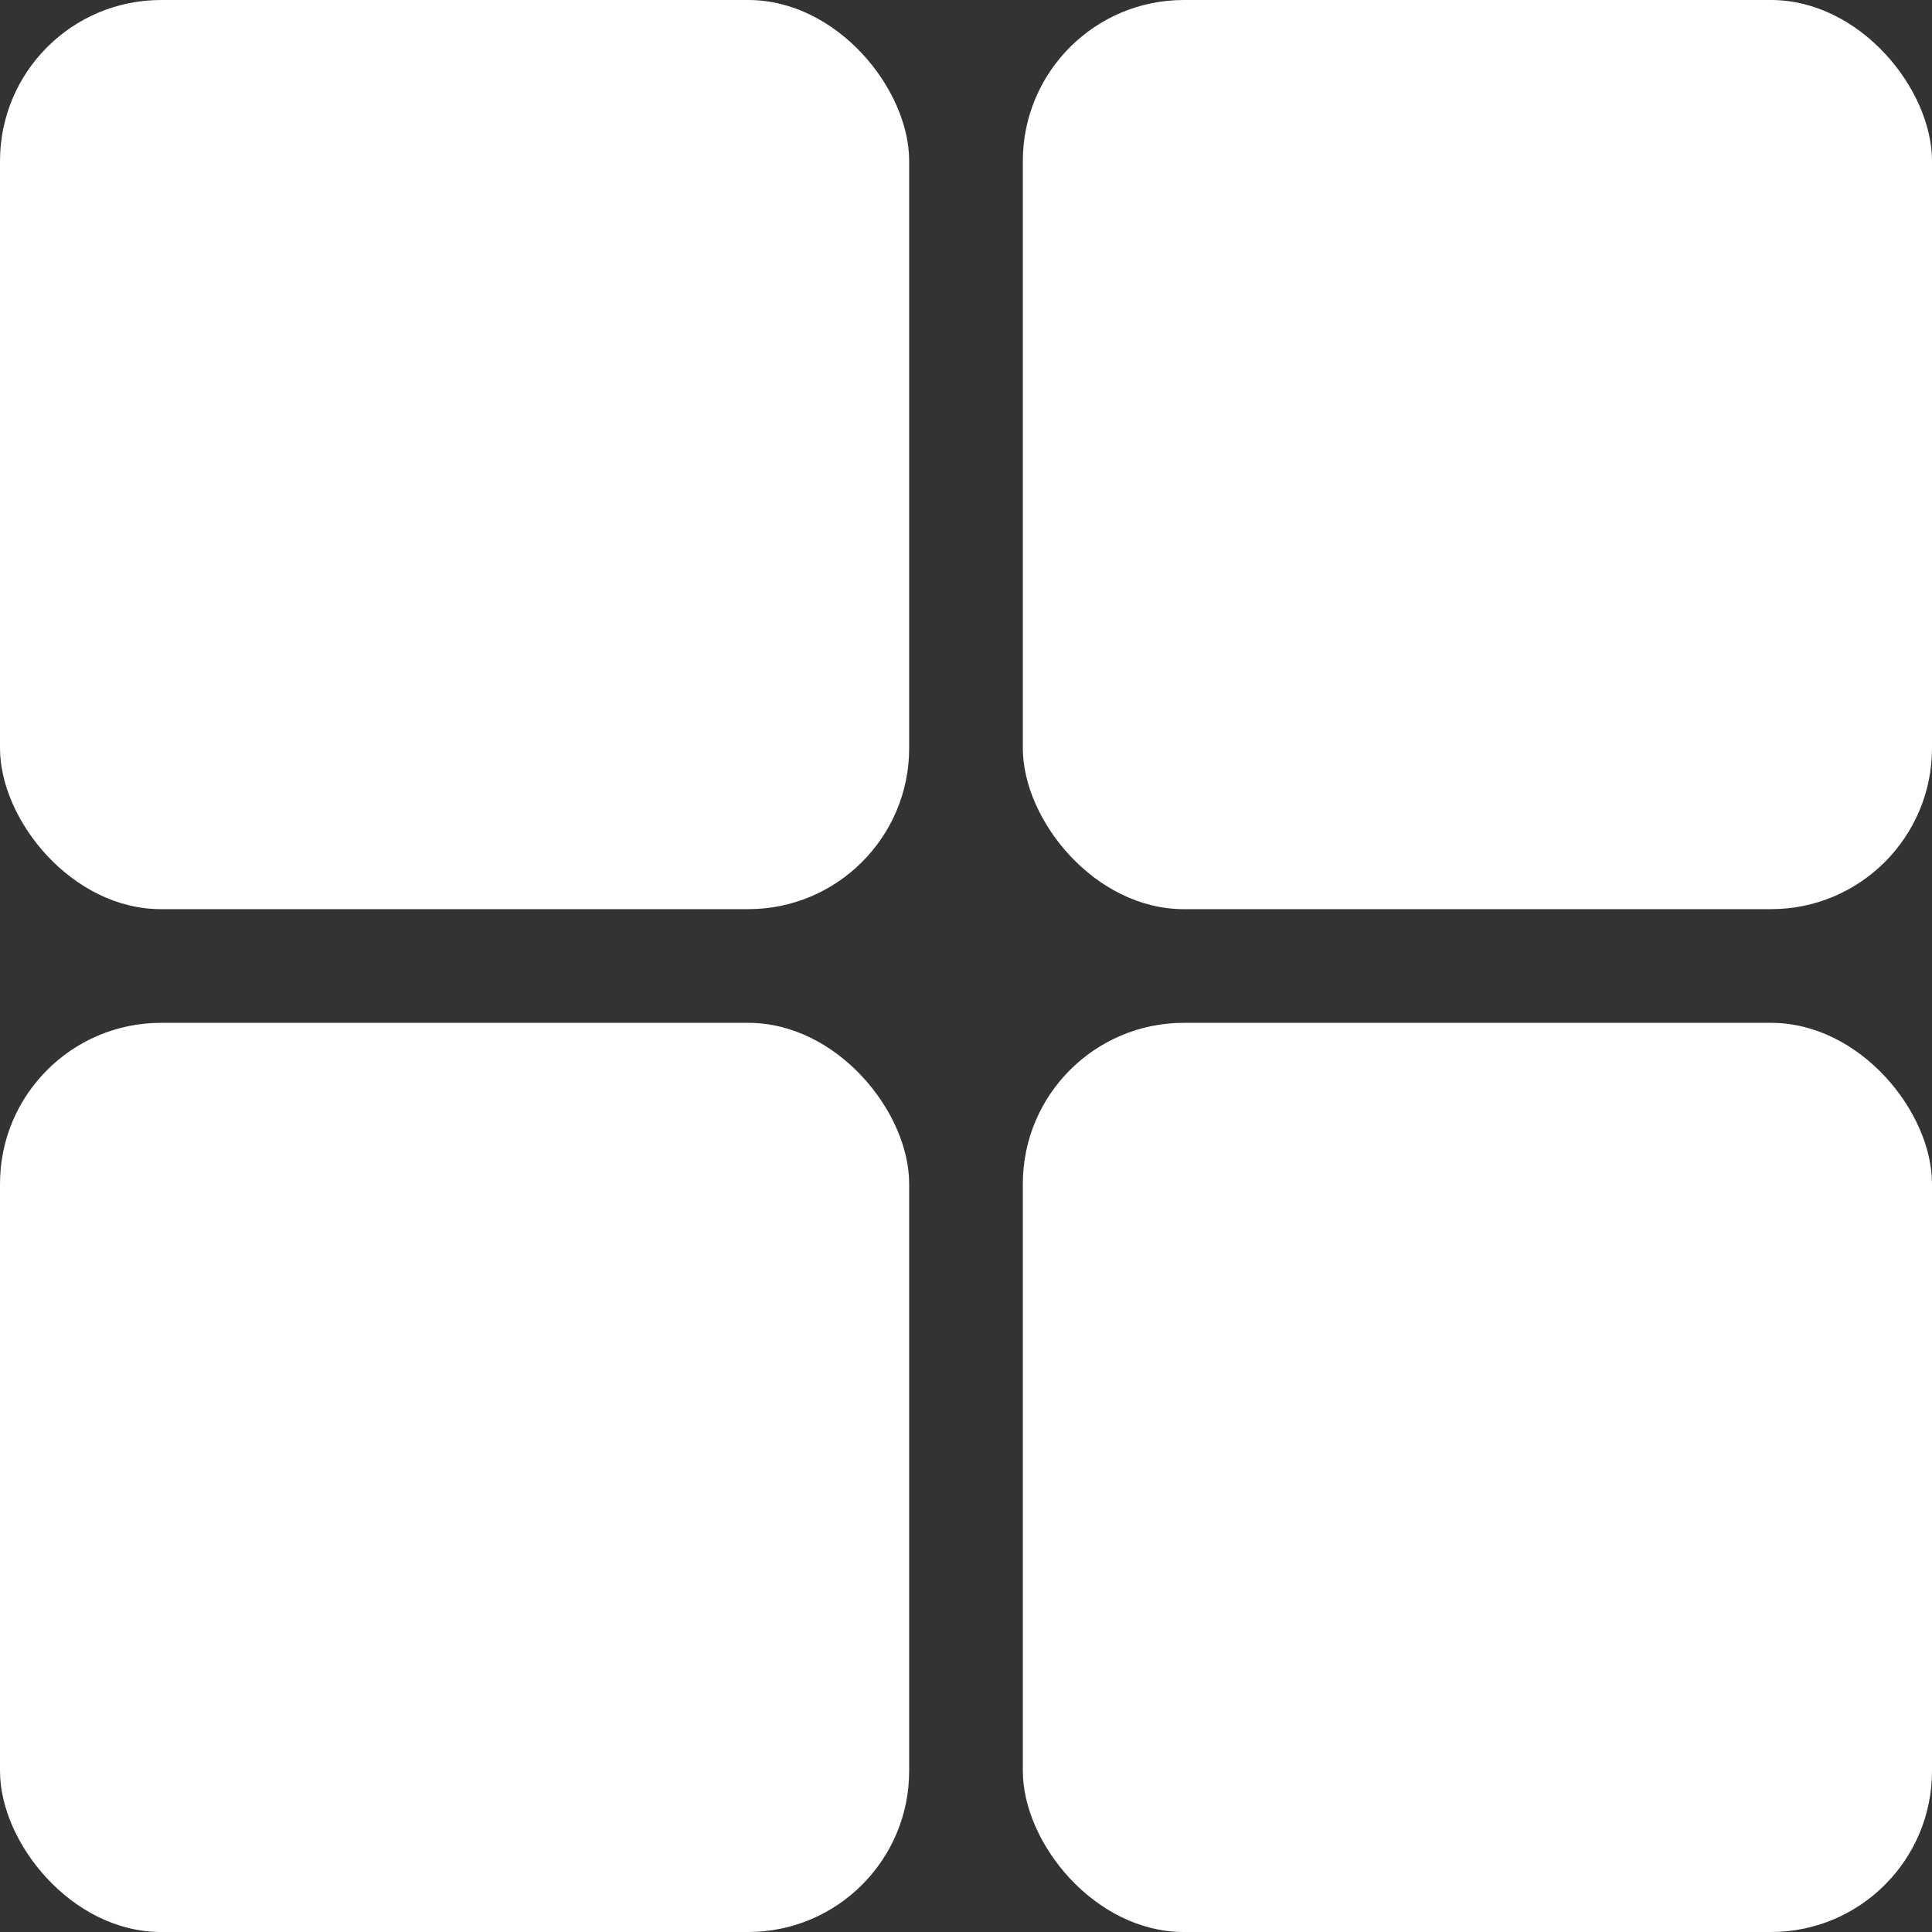
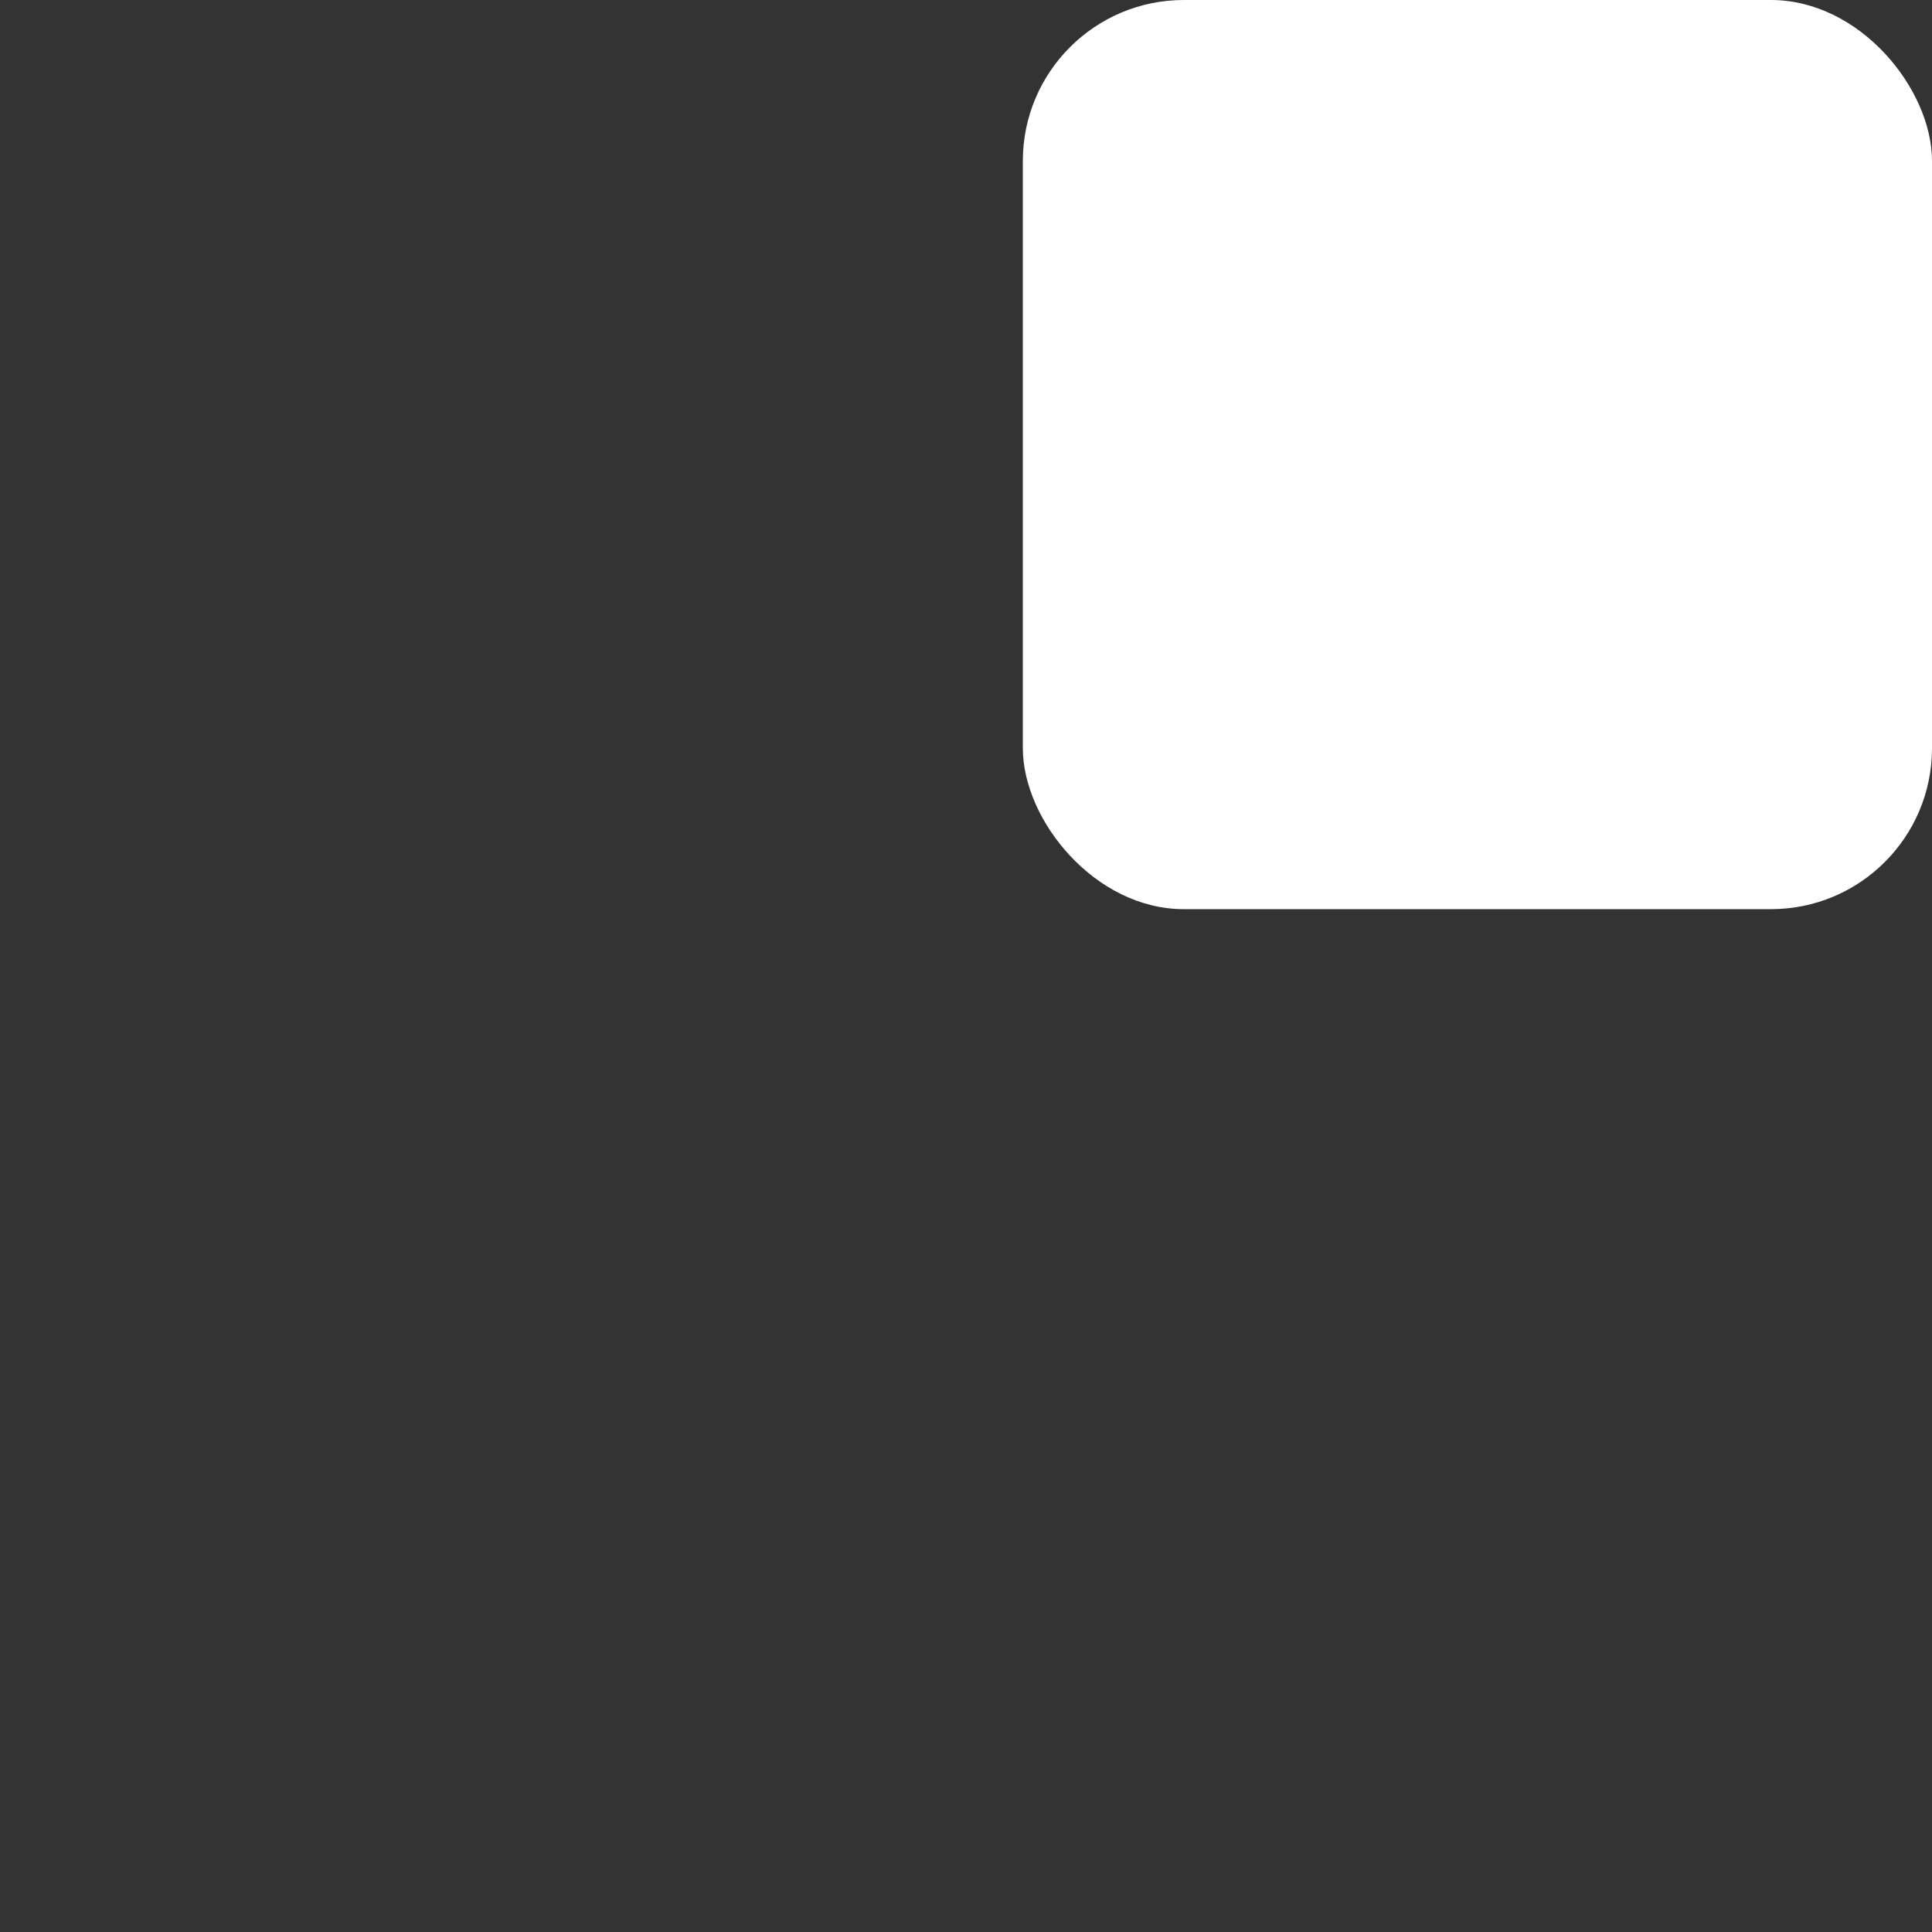
<svg xmlns="http://www.w3.org/2000/svg" width="24" height="24" viewBox="0 0 24 24">
  <rect x="0" y="0" width="24" height="24" fill="#333333" stroke="none" />
  <defs>
    <style>.a{fill:#fff;}</style>
  </defs>
  <g transform="translate(-788 -702)">
-     <rect class="a" width="11.294" height="11.294" rx="2" transform="translate(788 702)" />
-     <rect class="a" width="11.294" height="11.294" rx="2" transform="translate(788 714.706)" />
    <rect class="a" width="11.294" height="11.294" rx="2" transform="translate(800.706 702)" />
-     <rect class="a" width="11.294" height="11.294" rx="2" transform="translate(800.706 714.706)" />
  </g>
</svg>